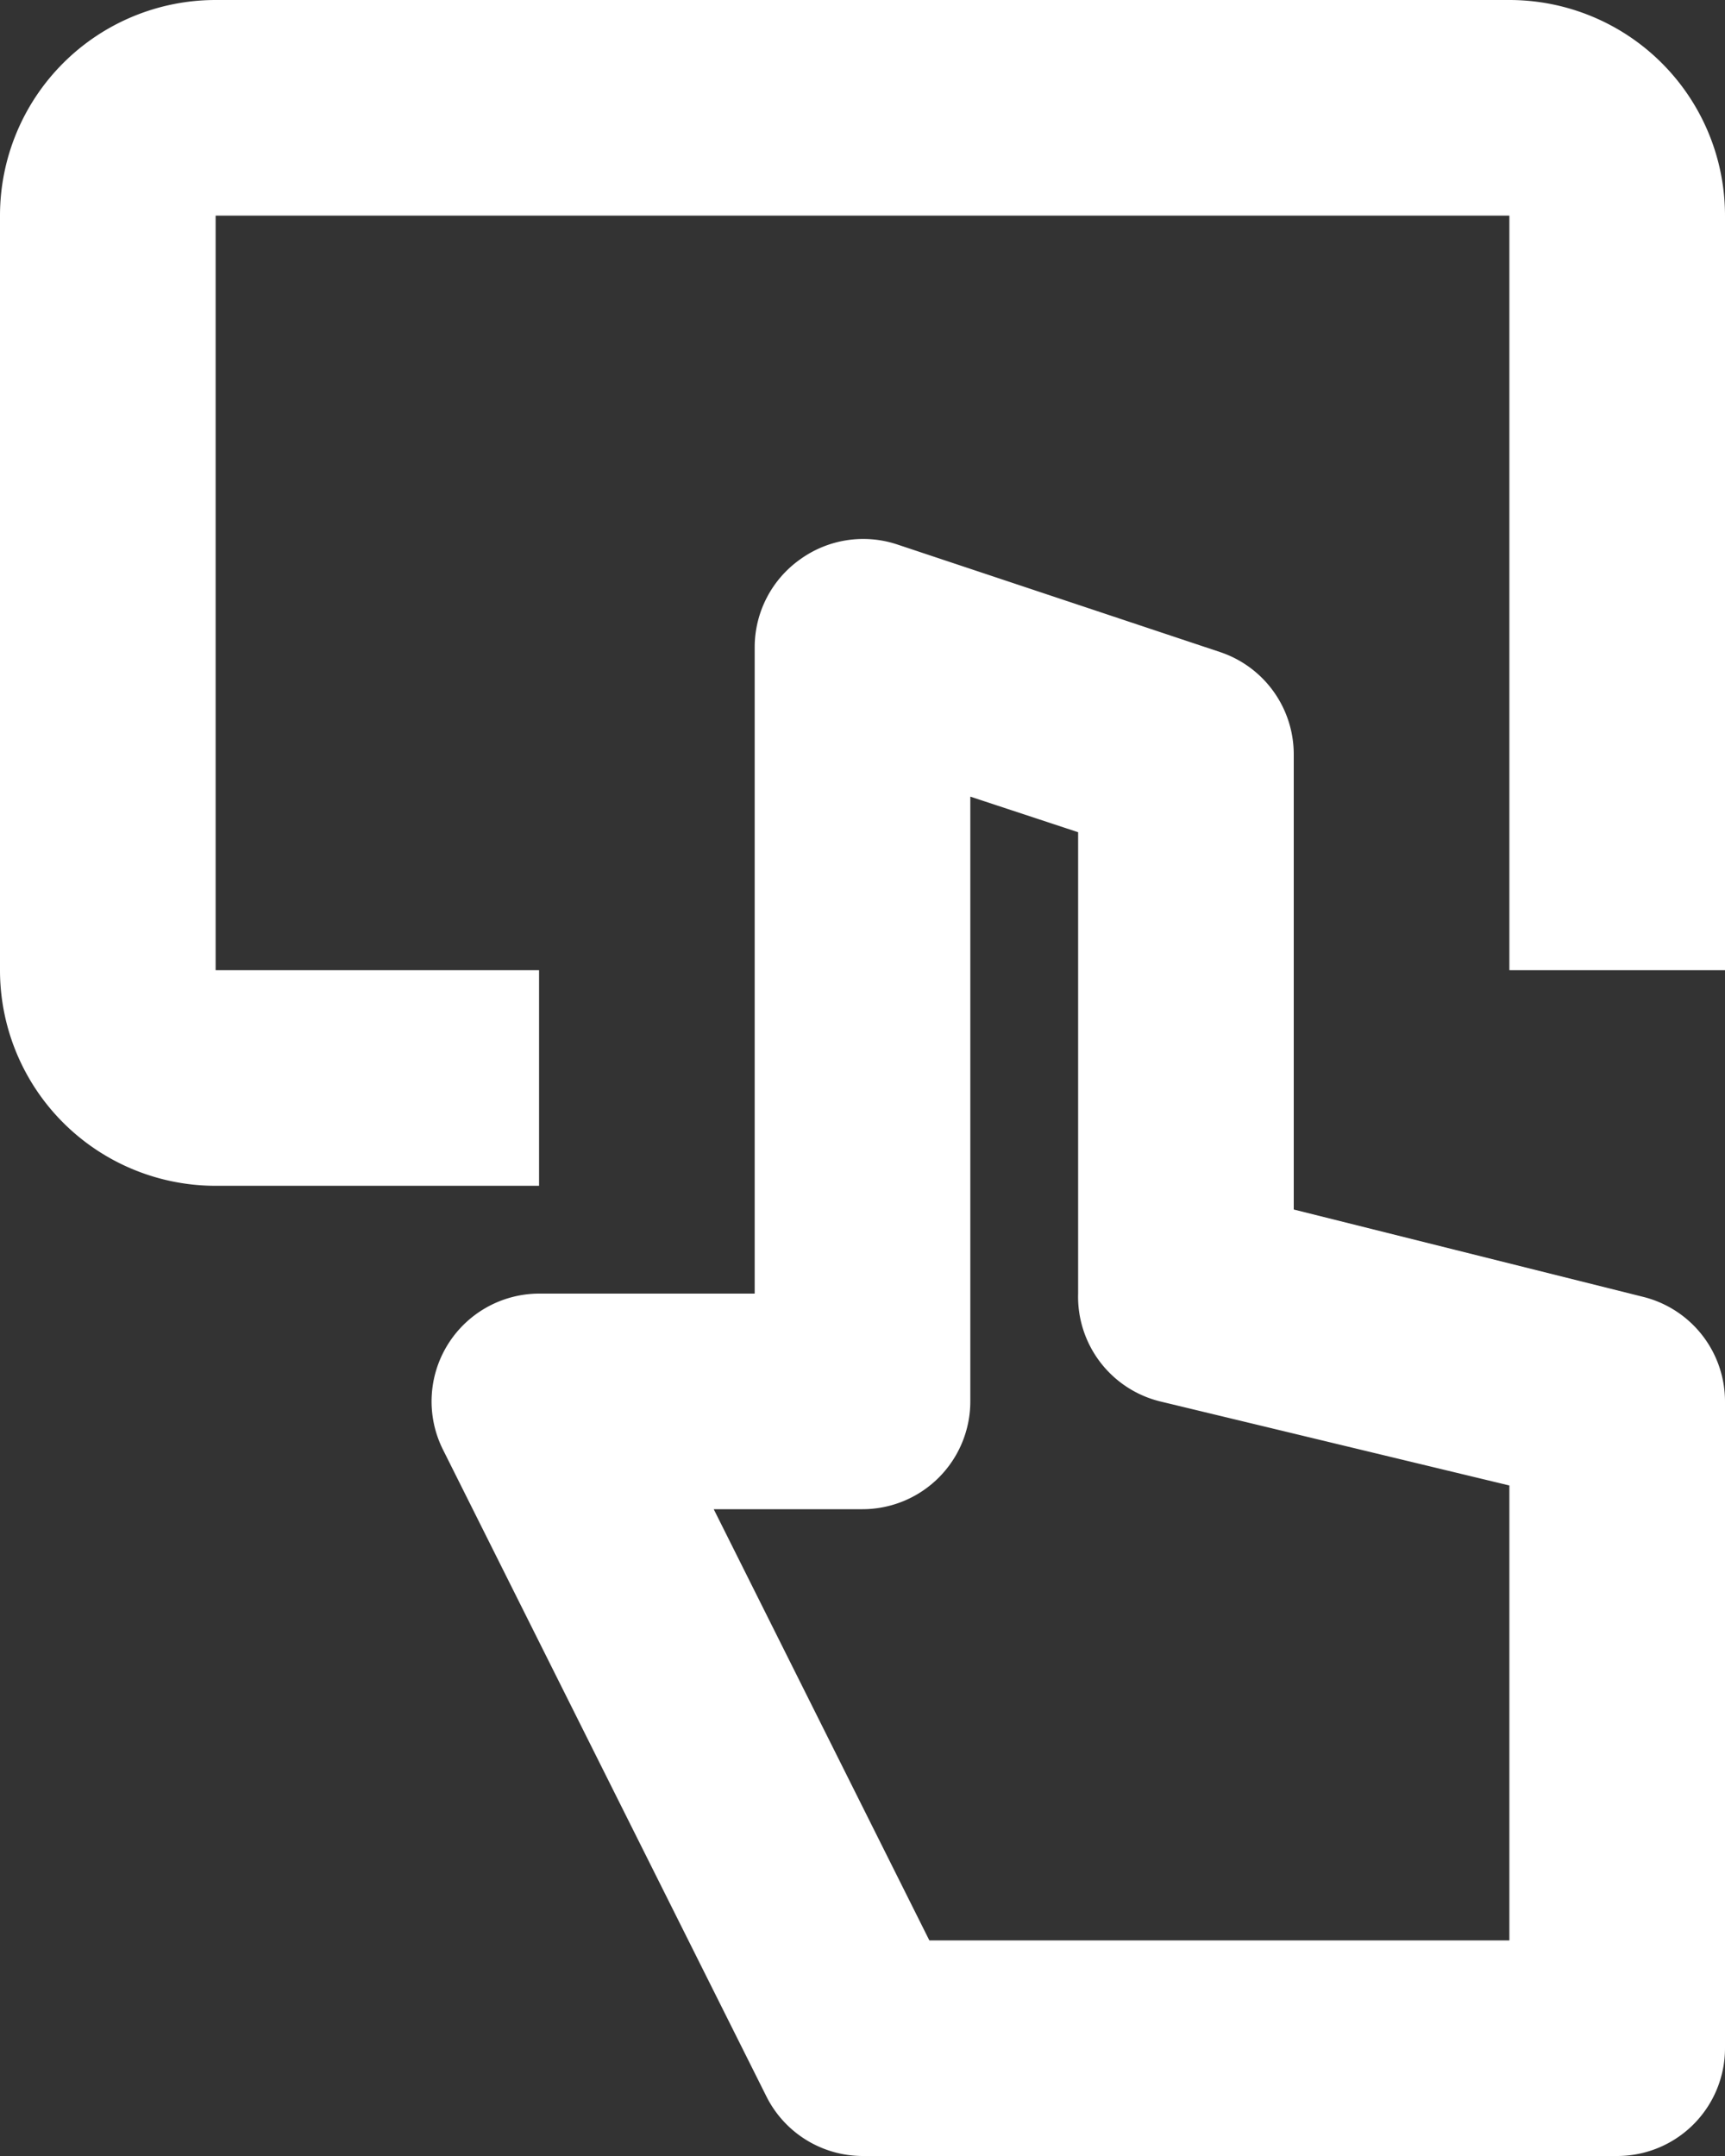
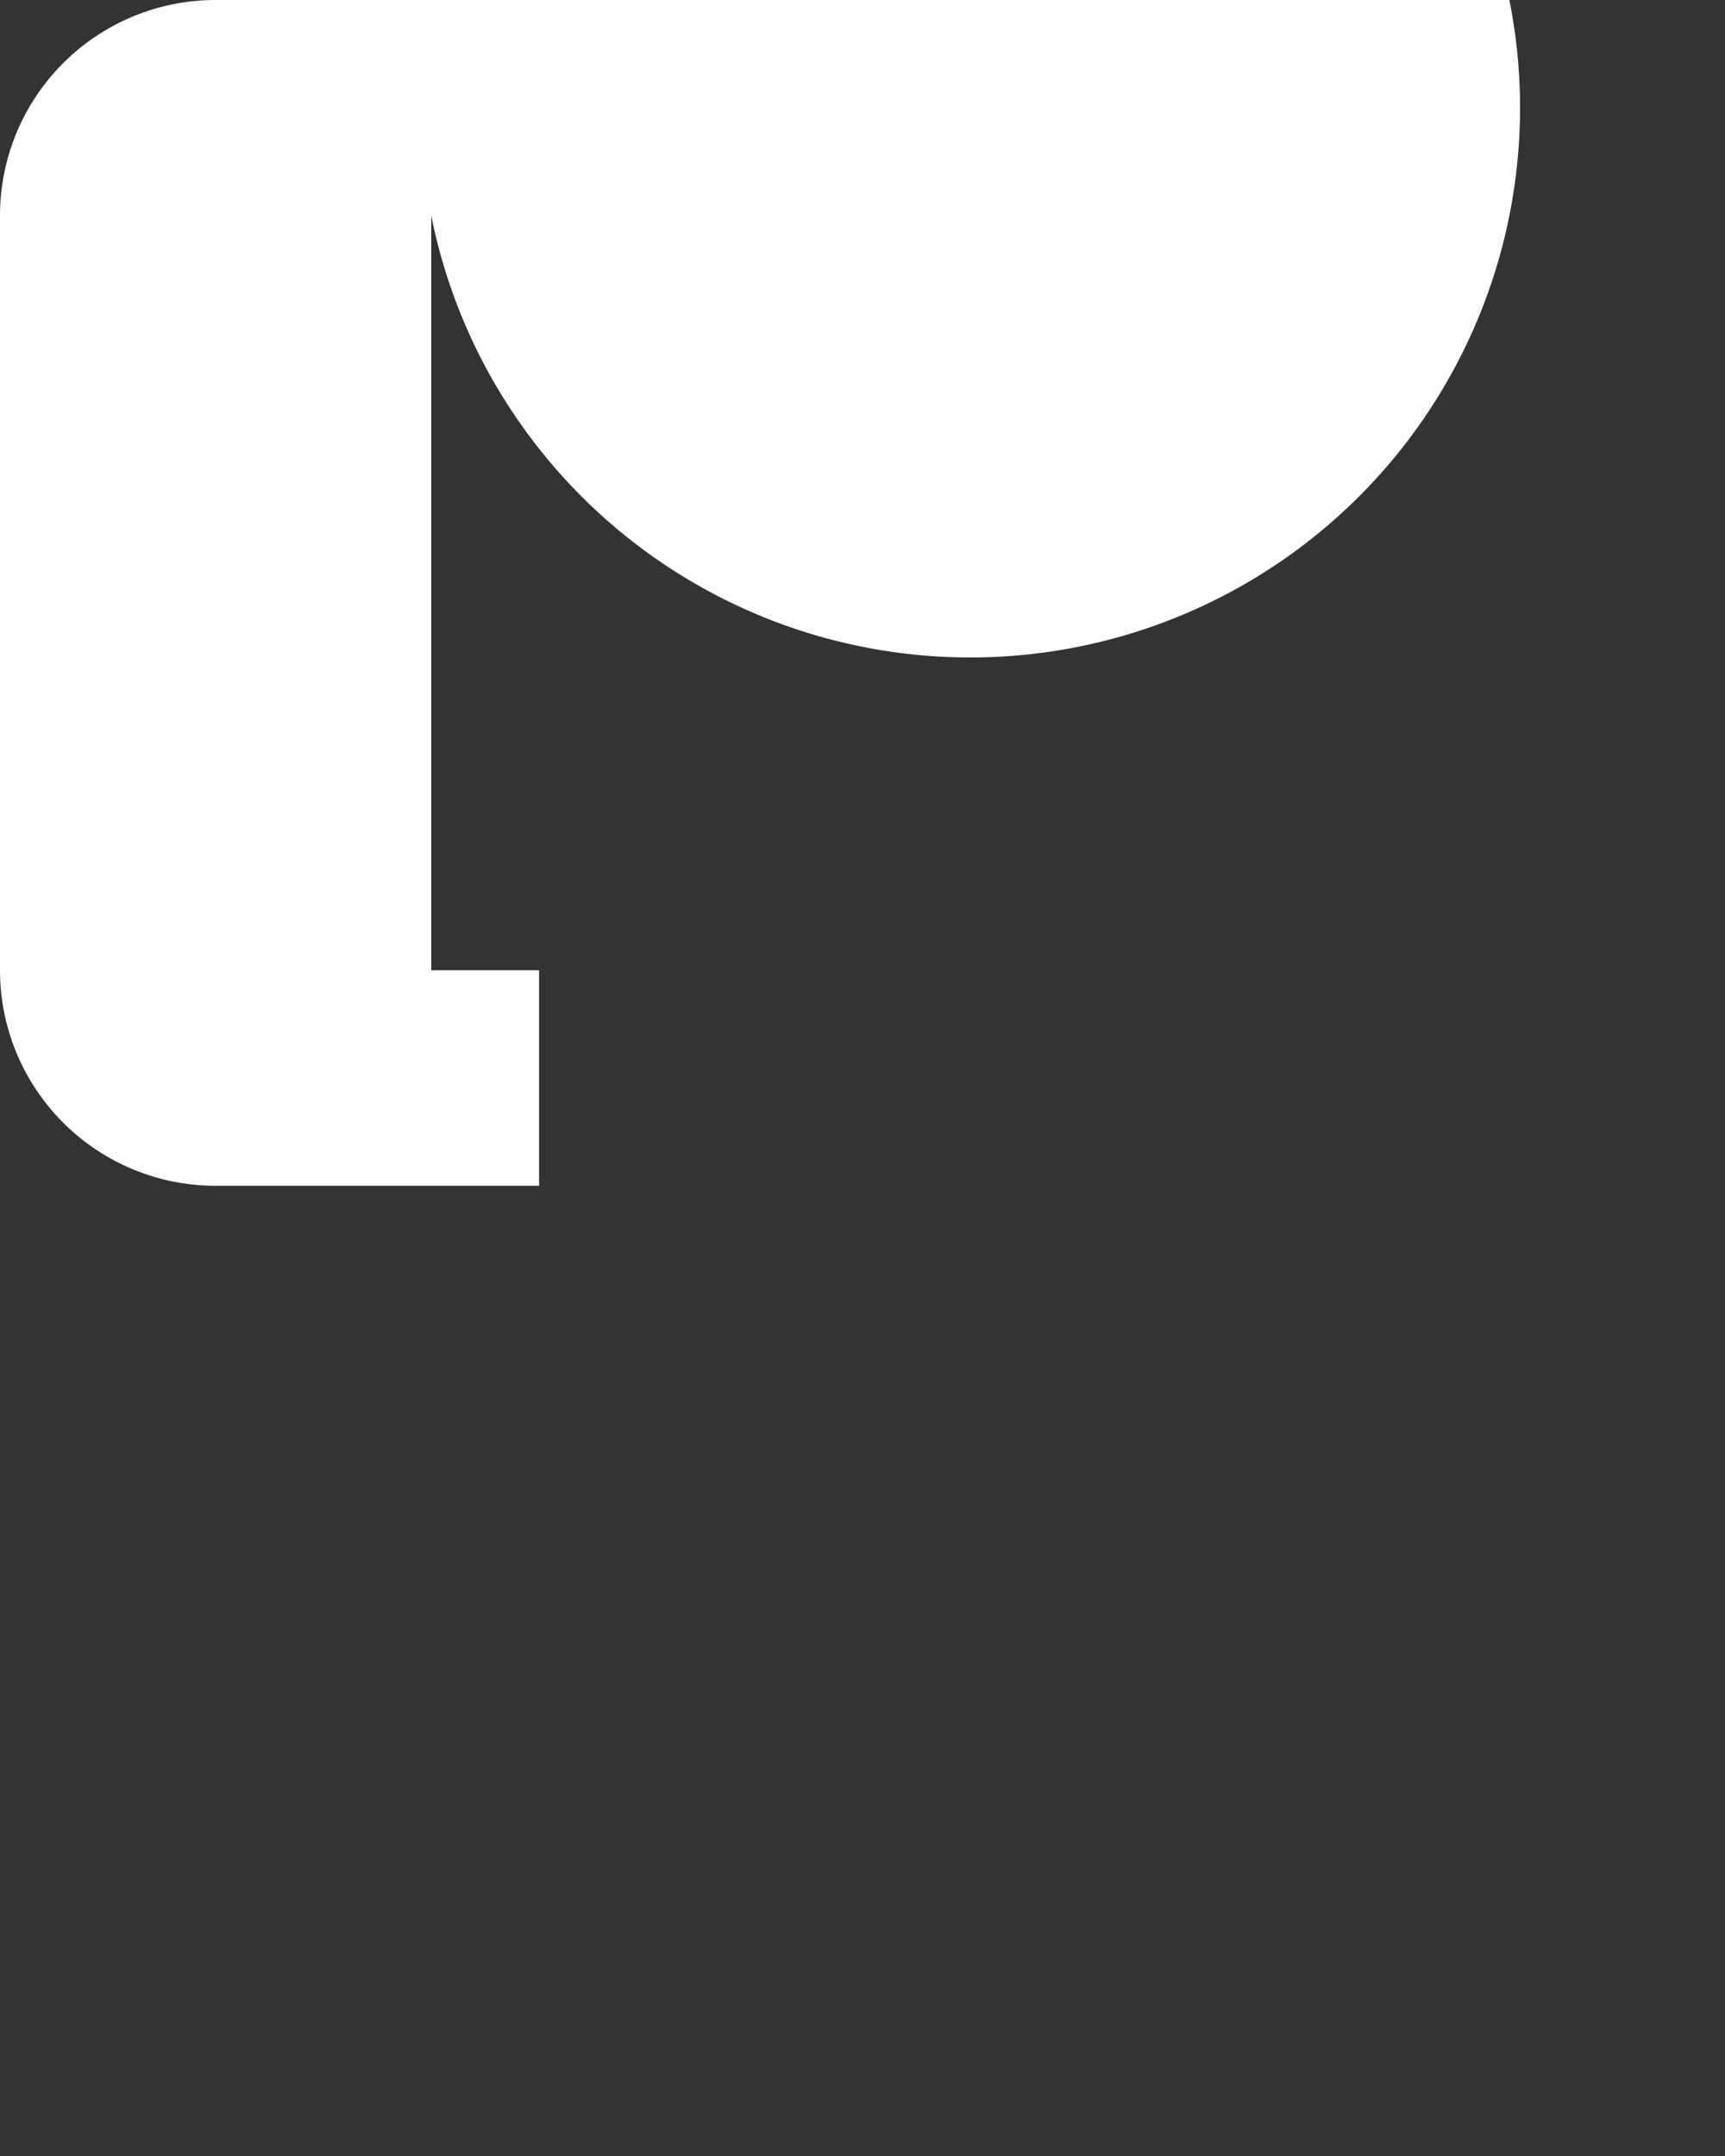
<svg xmlns="http://www.w3.org/2000/svg" viewBox="0 0 16 20">
  <rect x="0" y="0" width="16" height="20" fill="#333333" stroke="none" />
  <defs>
    <style>.cls-1{fill:#ffffff;}</style>
  </defs>
  <title>header-btn-icon</title>
  <g id="图层_2" data-name="图层 2">
    <g id="图层_1-2" data-name="图层 1">
-       <path class="cls-1" d="M15,20H8a1,1,0,0,1-.89-.55l-3-6A1,1,0,0,1,5,12H7V6a1,1,0,0,1,.42-.81,1,1,0,0,1,.9-.14l3,1A1,1,0,0,1,12,7v4.22l3.24.81A1,1,0,0,1,16,13v6A1,1,0,0,1,15,20ZM8.62,18H14V13.78L10.76,13A1,1,0,0,1,10,12V7.72L9,7.39V13a1,1,0,0,1-1,1H6.62Z" />
-       <path class="cls-1" d="M14,0H2A2,2,0,0,0,0,2V9a2,2,0,0,0,2,2H5V9H2V2H14V9h2V2A2,2,0,0,0,14,0Z" />
+       <path class="cls-1" d="M14,0H2A2,2,0,0,0,0,2V9a2,2,0,0,0,2,2H5V9H2V2V9h2V2A2,2,0,0,0,14,0Z" />
    </g>
  </g>
</svg>